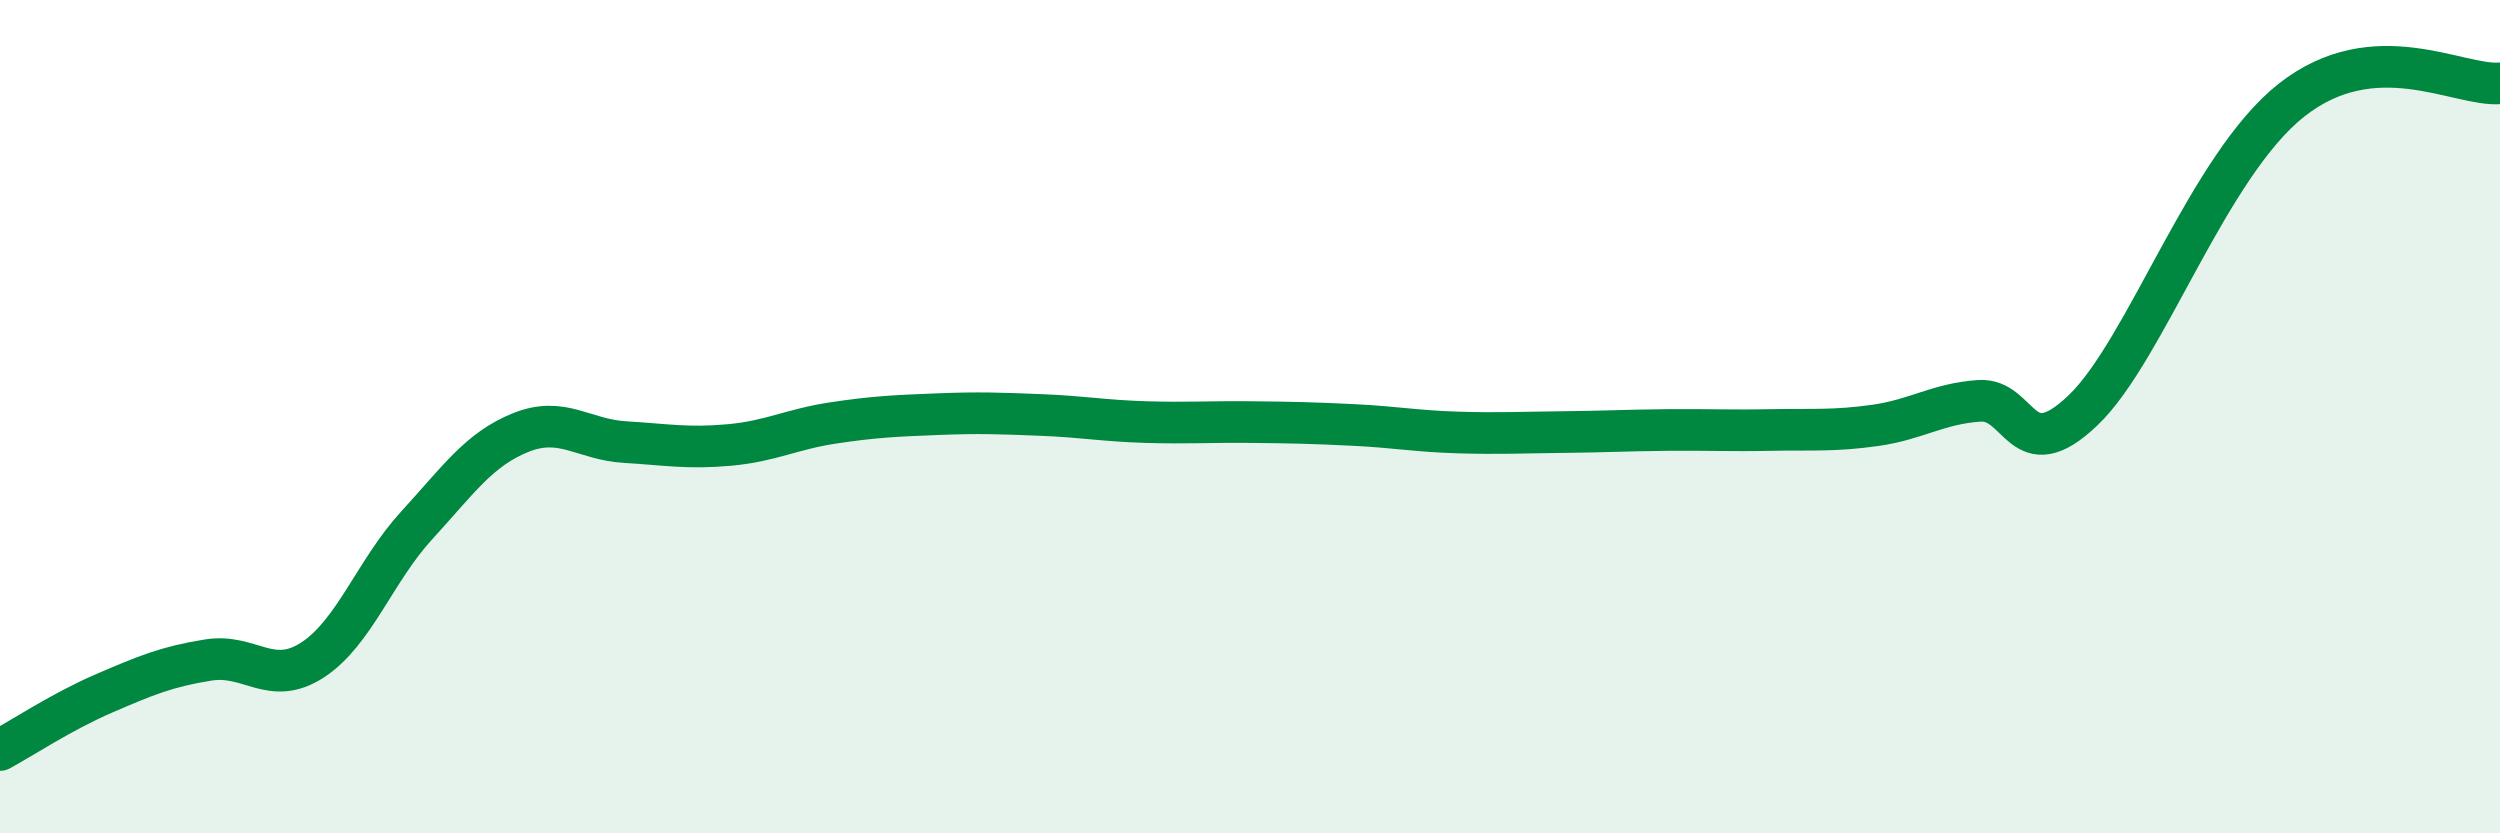
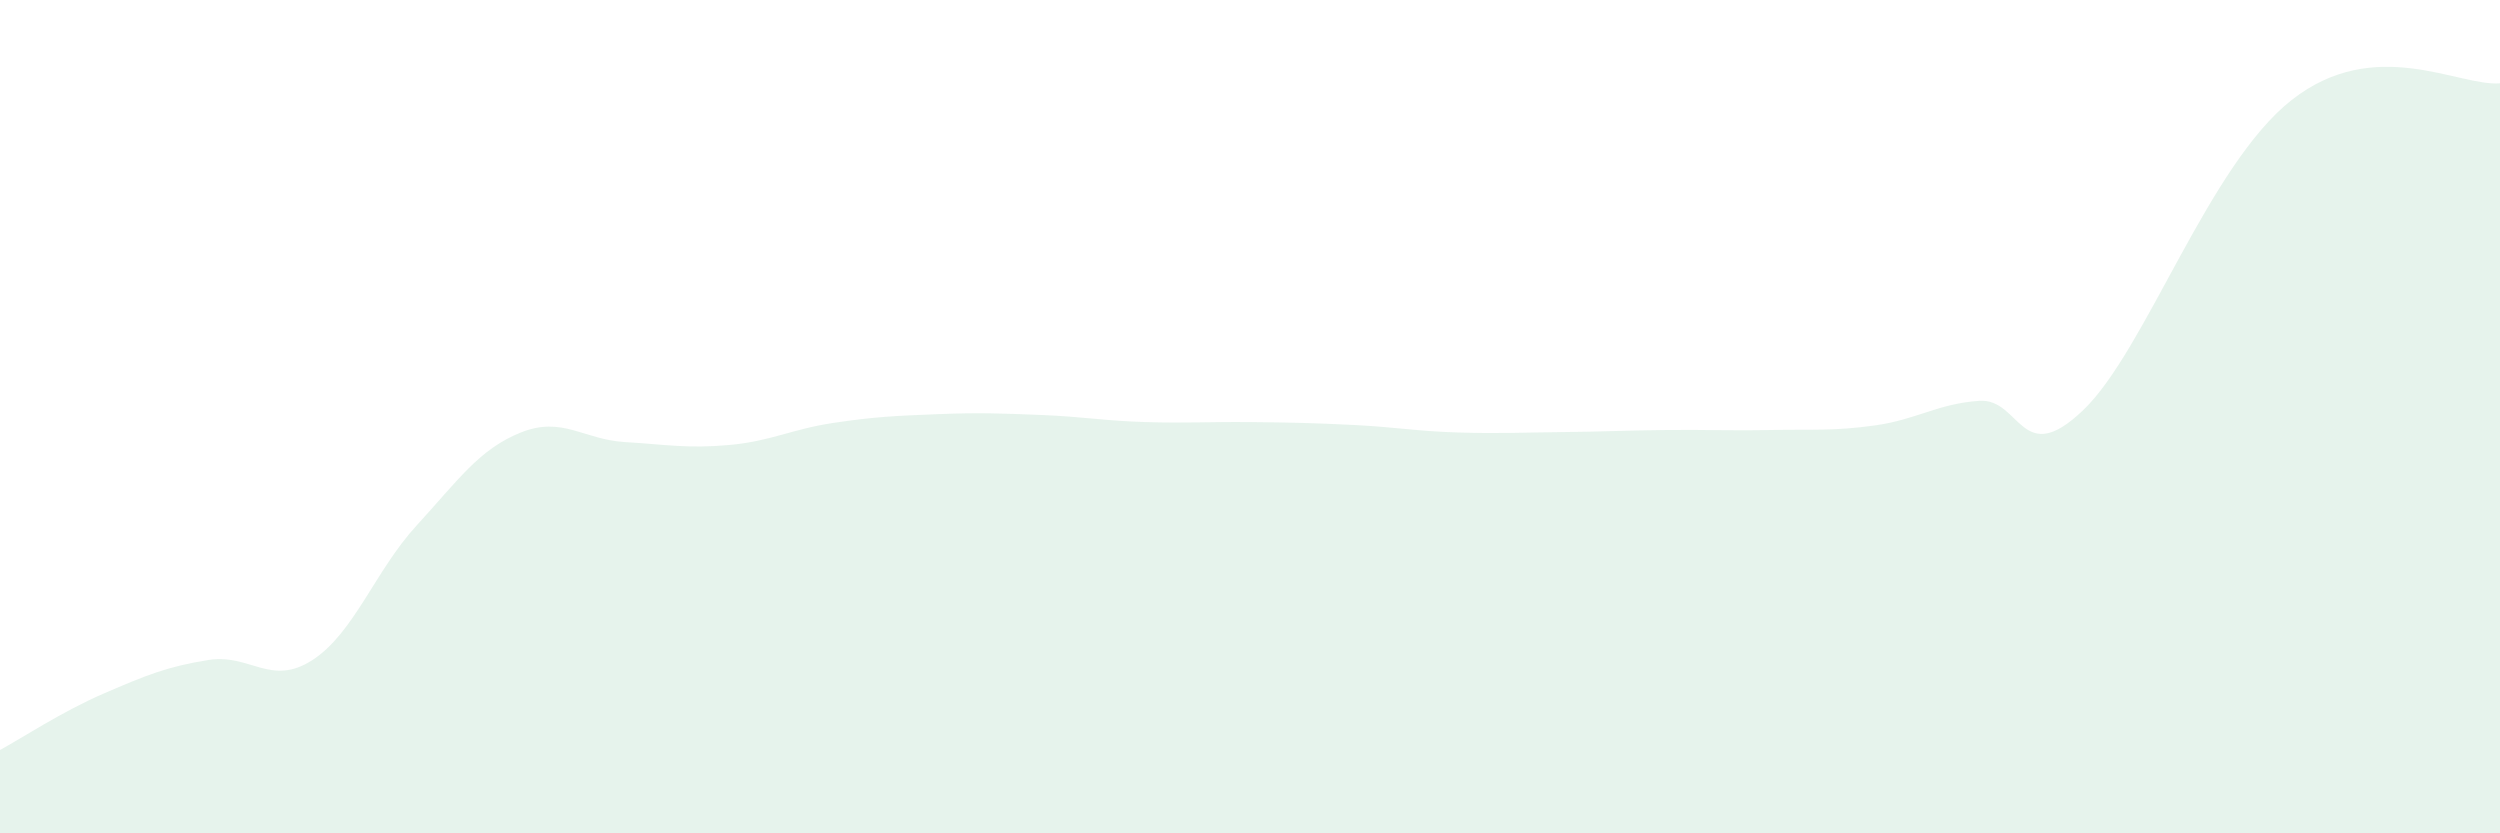
<svg xmlns="http://www.w3.org/2000/svg" width="60" height="20" viewBox="0 0 60 20">
  <path d="M 0,18 C 0.5,17.73 1.5,17.07 2.5,16.64 C 3.5,16.21 4,16 5,15.84 C 6,15.68 6.5,16.49 7.5,15.84 C 8.5,15.19 9,13.7 10,12.61 C 11,11.52 11.5,10.78 12.5,10.38 C 13.5,9.98 14,10.55 15,10.61 C 16,10.67 16.5,10.77 17.5,10.68 C 18.5,10.59 19,10.3 20,10.15 C 21,10 21.5,9.98 22.5,9.94 C 23.5,9.9 24,9.92 25,9.96 C 26,10 26.5,10.1 27.5,10.13 C 28.5,10.16 29,10.12 30,10.13 C 31,10.14 31.5,10.15 32.5,10.2 C 33.5,10.25 34,10.35 35,10.38 C 36,10.41 36.5,10.38 37.5,10.37 C 38.5,10.36 39,10.33 40,10.32 C 41,10.31 41.5,10.34 42.5,10.32 C 43.5,10.3 44,10.35 45,10.21 C 46,10.07 46.5,9.69 47.5,9.62 C 48.5,9.55 48.5,11.28 50,9.84 C 51.5,8.4 53,3.97 55,2.4 C 57,0.83 59,2.08 60,2L60 20L0 20Z" fill="#008740" opacity="0.1" stroke-linecap="round" stroke-linejoin="round" />
-   <path d="M 0,18 C 0.5,17.73 1.5,17.07 2.5,16.64 C 3.5,16.21 4,16 5,15.84 C 6,15.68 6.5,16.49 7.5,15.84 C 8.5,15.19 9,13.7 10,12.61 C 11,11.52 11.5,10.78 12.5,10.38 C 13.5,9.98 14,10.55 15,10.61 C 16,10.67 16.5,10.77 17.5,10.68 C 18.5,10.59 19,10.3 20,10.15 C 21,10 21.5,9.98 22.5,9.94 C 23.5,9.9 24,9.92 25,9.96 C 26,10 26.5,10.1 27.5,10.13 C 28.5,10.16 29,10.12 30,10.13 C 31,10.14 31.5,10.15 32.5,10.2 C 33.5,10.25 34,10.35 35,10.38 C 36,10.41 36.5,10.38 37.5,10.37 C 38.5,10.36 39,10.33 40,10.32 C 41,10.31 41.5,10.34 42.5,10.32 C 43.5,10.3 44,10.35 45,10.21 C 46,10.07 46.5,9.69 47.5,9.62 C 48.5,9.55 48.5,11.28 50,9.84 C 51.5,8.4 53,3.97 55,2.4 C 57,0.83 59,2.08 60,2" stroke="#008740" stroke-width="1" fill="none" stroke-linecap="round" stroke-linejoin="round" />
</svg>